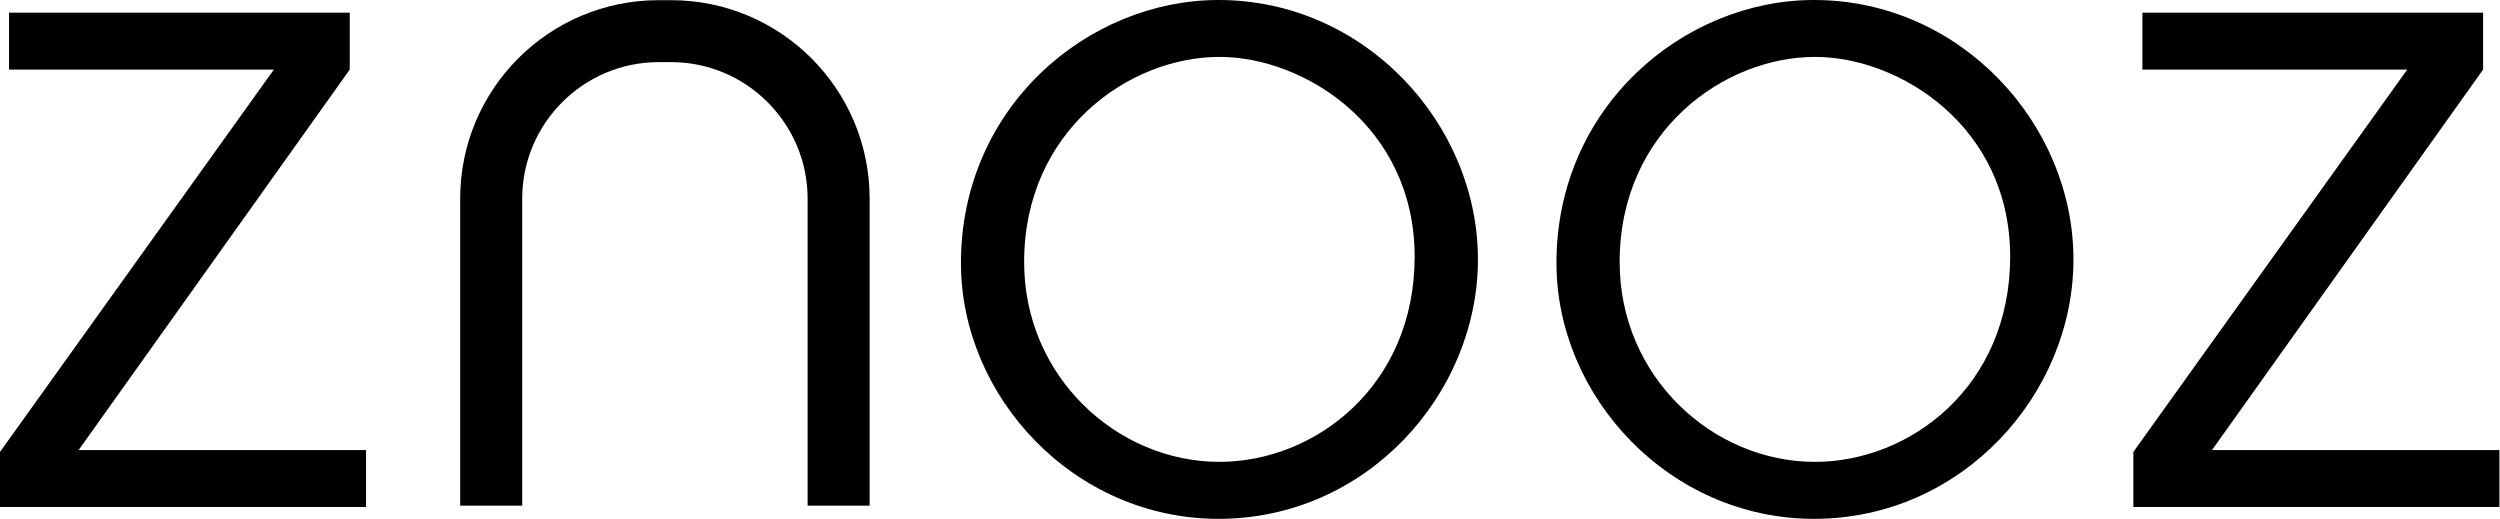
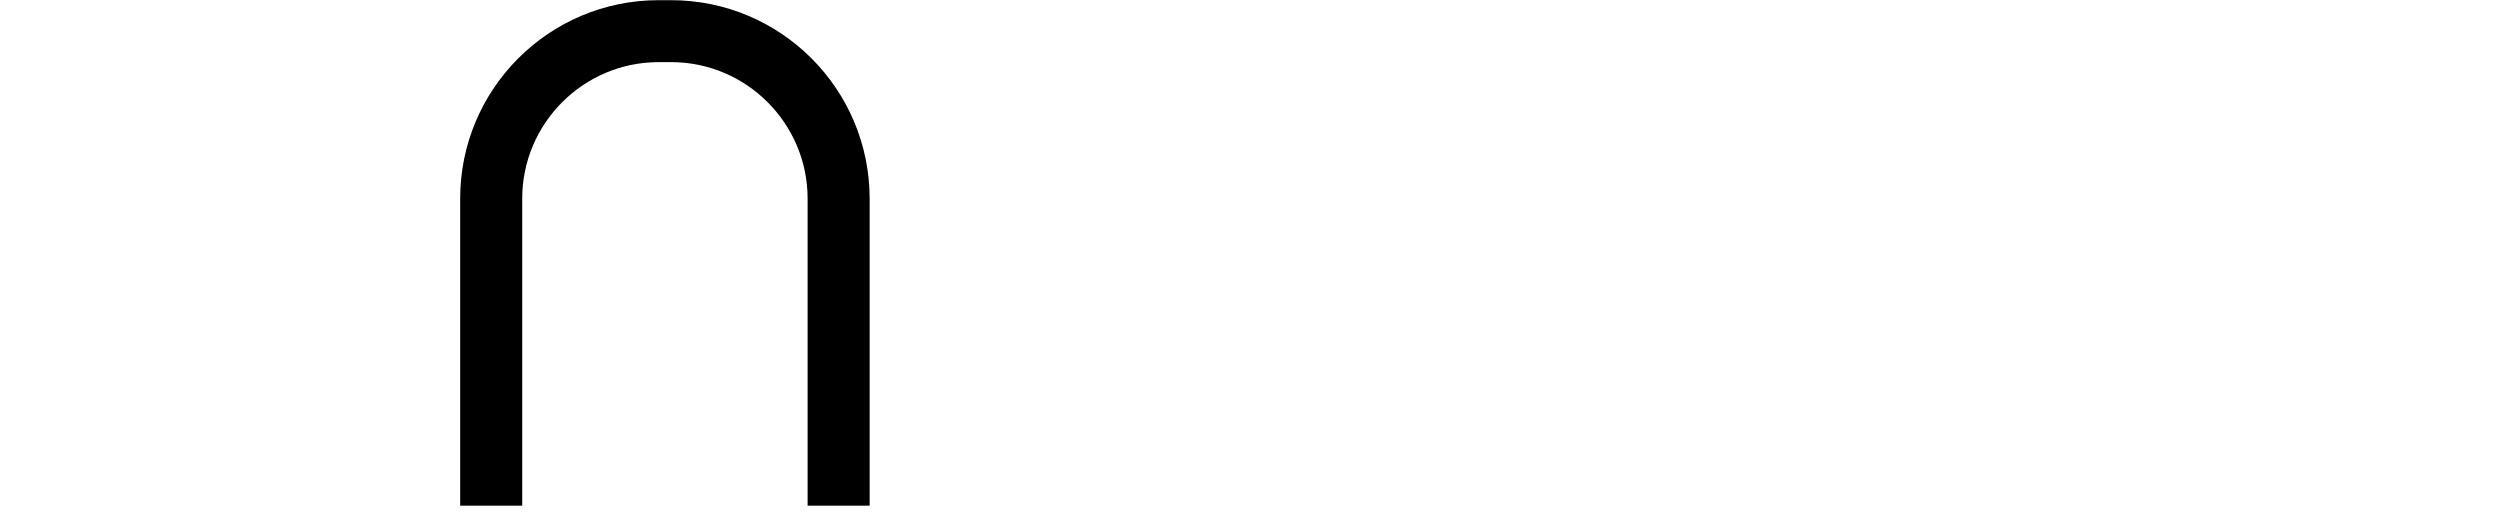
<svg xmlns="http://www.w3.org/2000/svg" width="2467" height="512" viewBox="0 0 2467 512" fill="none">
-   <path d="M0 445.966L270.256 68.657H8.921V12.507H345.123V68.657L77.578 444.13H361.216V500.28H0V445.966Z" fill="black" />
-   <path d="M1202.42 0C1346.91 0 1458.42 122.184 1458.42 256C1458.42 388.854 1348.74 512 1202.42 512C1059.68 512 948.258 391.565 948.258 259.586C948.258 105.216 1073.94 0 1202.42 0ZM1203.3 455.762C1297.84 455.762 1395.97 380.808 1395.97 253.289C1395.97 124.895 1287.17 56.15 1203.3 56.15C1114.09 56.15 1010.62 129.268 1010.62 258.624C1010.62 371.887 1102.54 455.762 1203.3 455.762Z" fill="black" />
-   <path d="M1790.08 0C1934.56 0 2046.08 122.184 2046.08 256C2046.08 388.854 1936.4 512 1790.08 512C1647.34 512 1535.91 391.565 1535.91 259.586C1535.83 105.216 1661.59 0 1790.08 0ZM1790.95 455.762C1885.5 455.762 1983.63 380.808 1983.63 253.289C1983.63 124.895 1874.83 56.15 1790.95 56.15C1701.74 56.15 1598.27 129.268 1598.27 258.624C1598.27 371.887 1690.11 455.762 1790.95 455.762Z" fill="black" />
-   <path d="M2105.2 445.966L2375.46 68.657H2114.12V12.507H2450.32V68.657L2182.78 444.13H2466.42V500.28H2105.2V445.966Z" fill="black" />
  <path d="M662.171 0.175H649.927C541.824 0.175 454.1 87.811 454.1 196.001V498.968H515.323V196.001C515.323 121.746 575.759 61.31 650.014 61.31H662.259C736.514 61.31 796.95 121.746 796.95 196.001V498.968H858.173V196.001C858.085 87.811 770.361 0.175 662.171 0.175Z" fill="black" />
</svg>